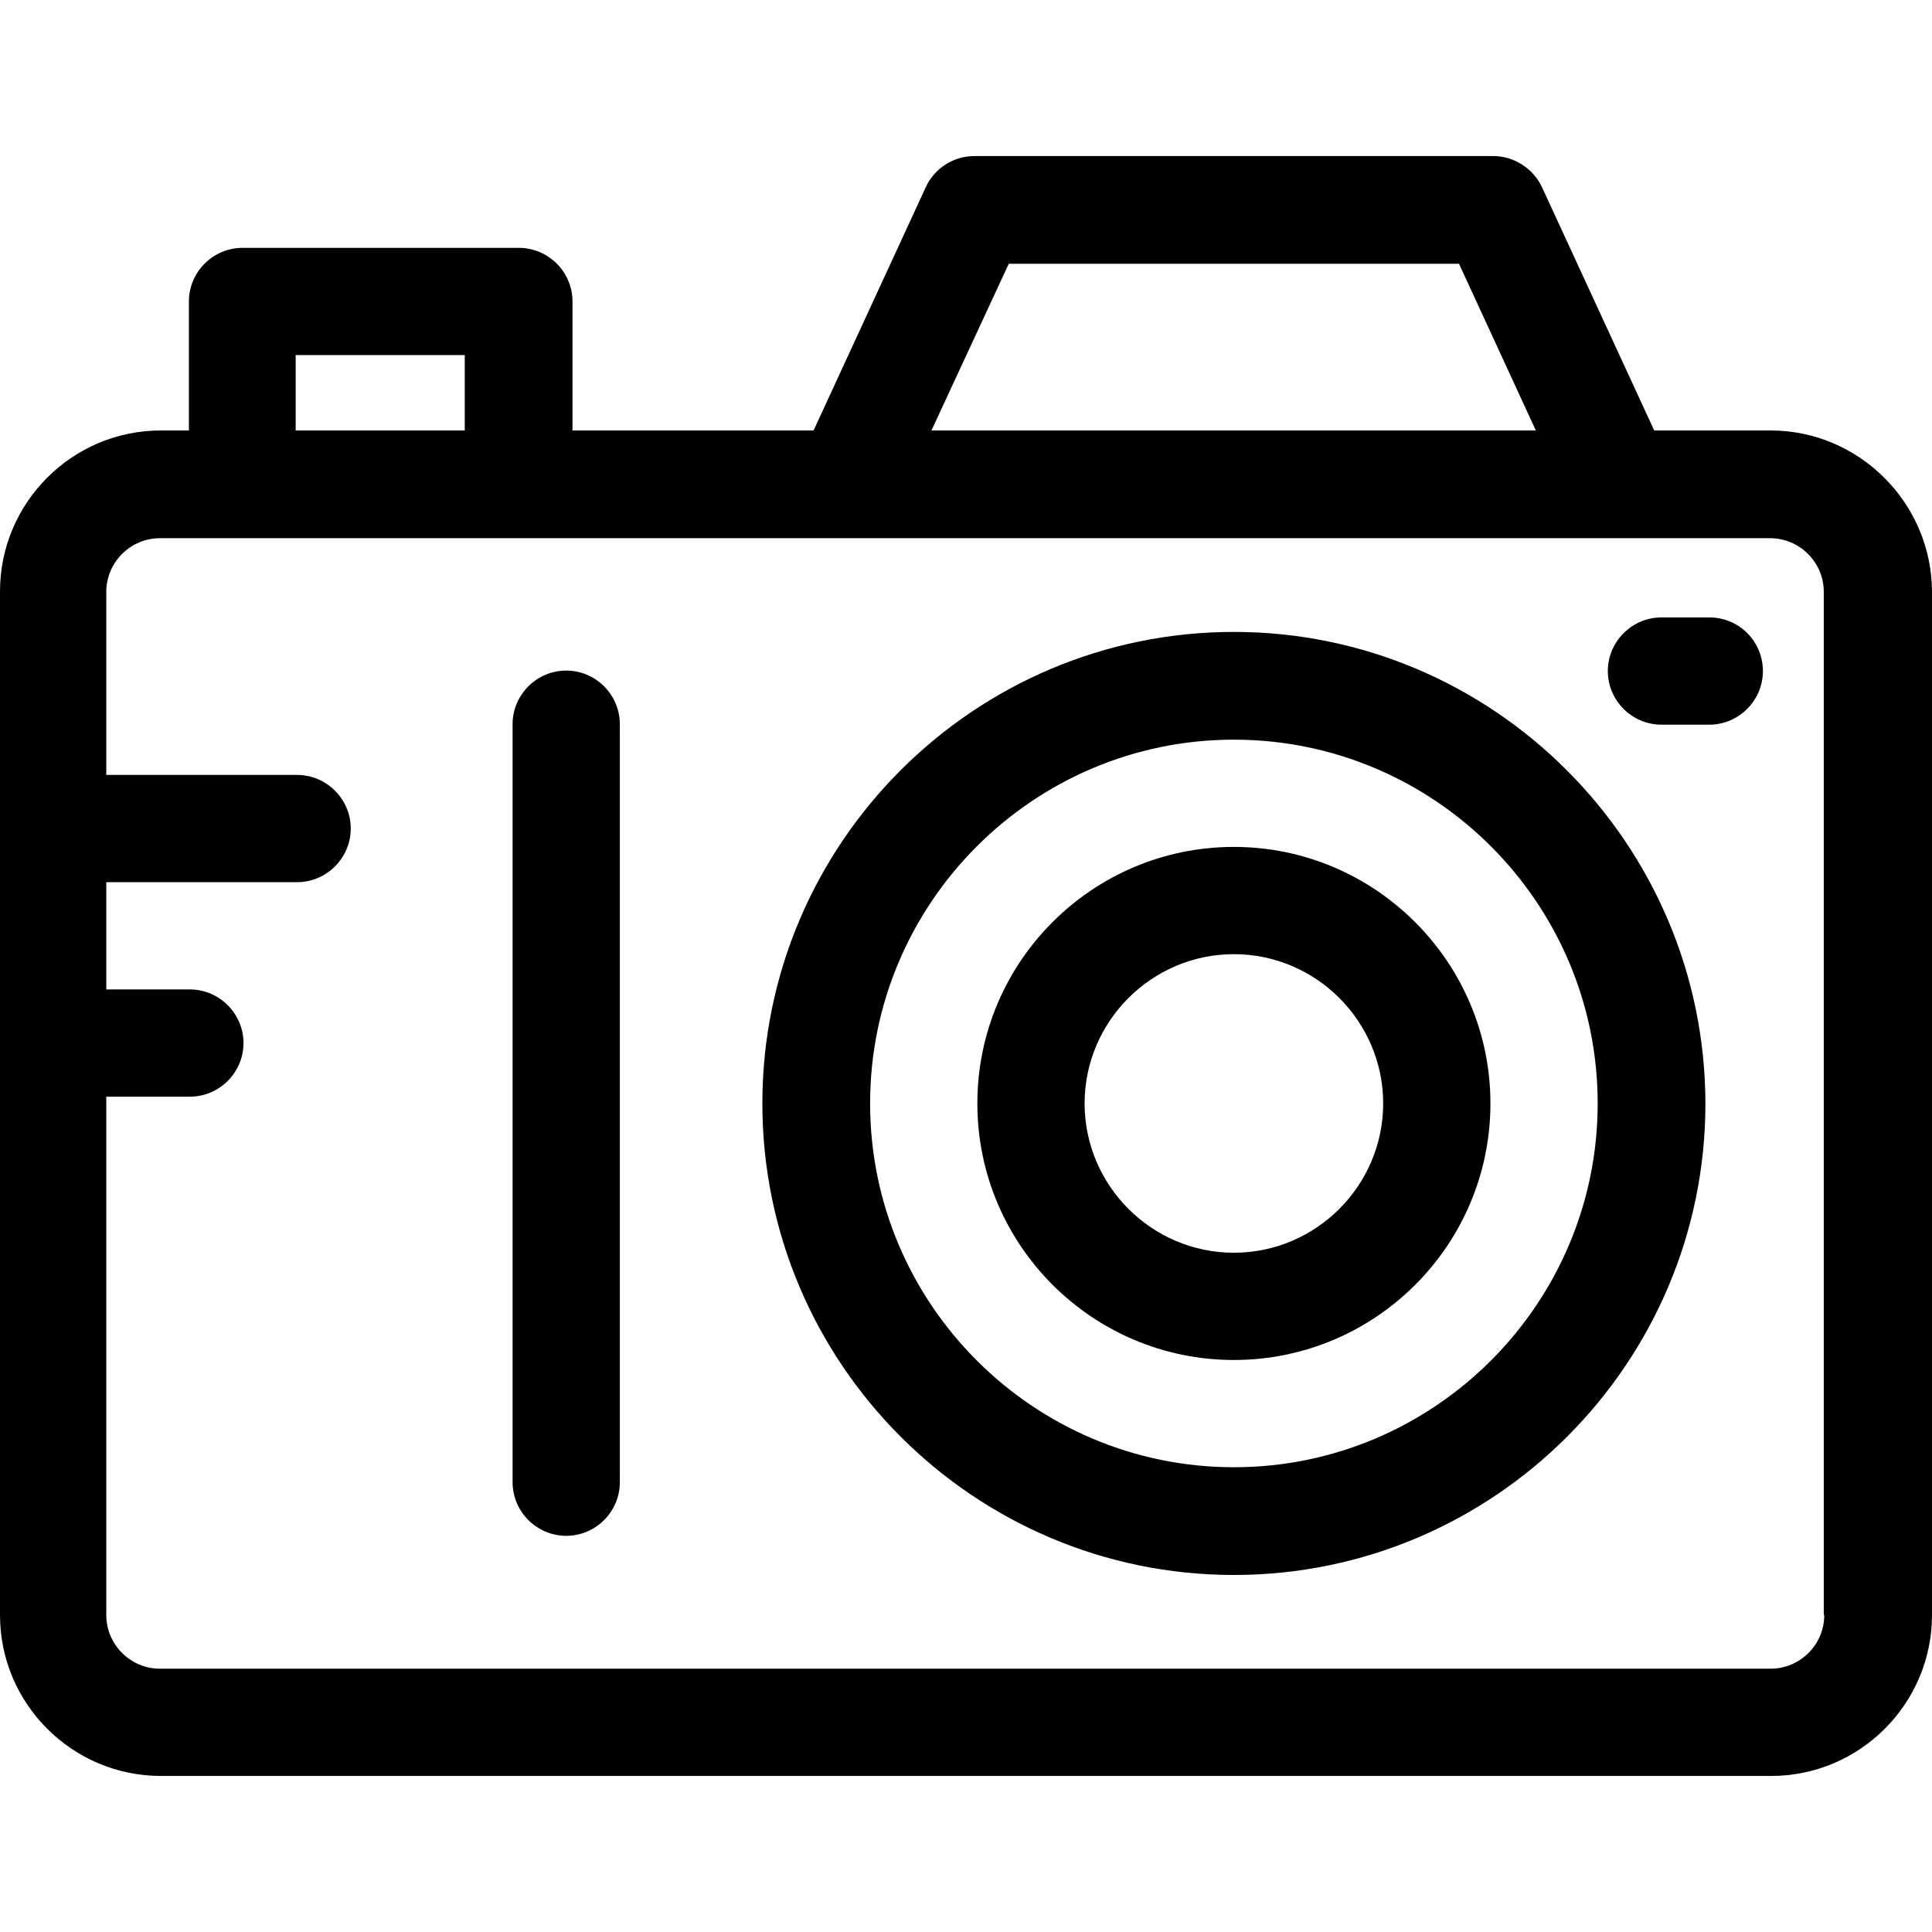
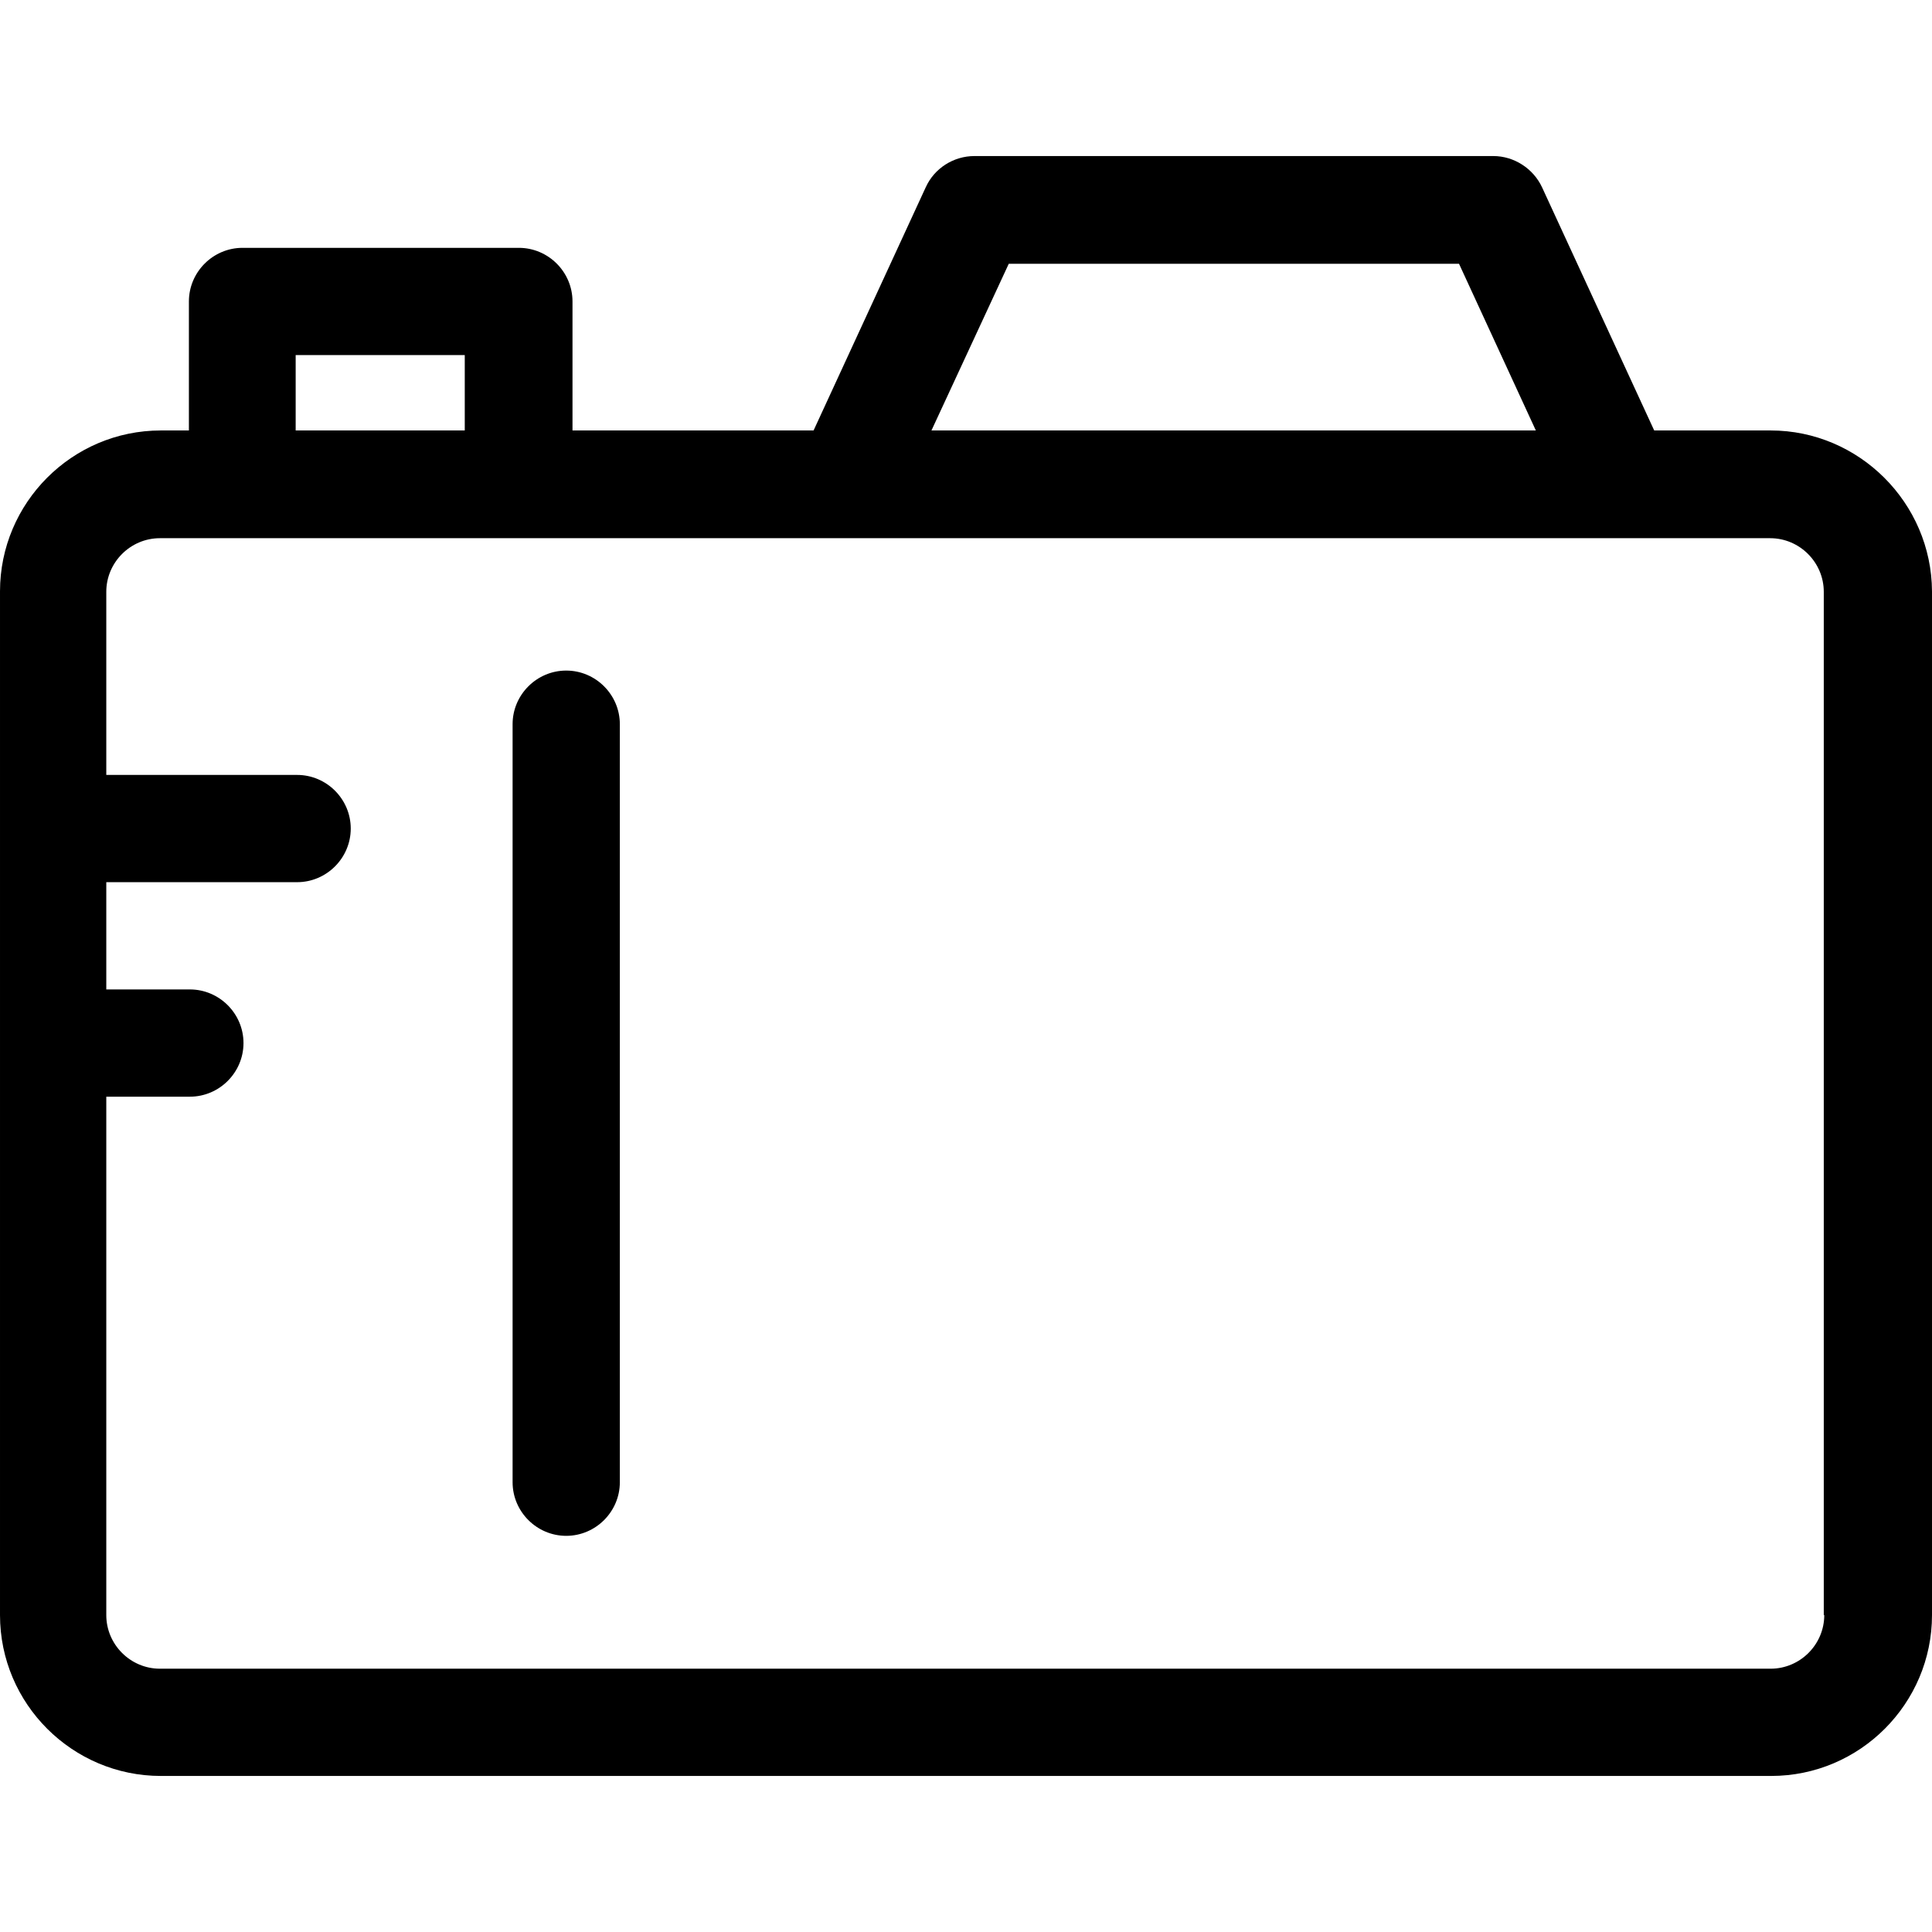
<svg xmlns="http://www.w3.org/2000/svg" fill="#000000" height="80px" width="80px" version="1.1" id="Layer_1" viewBox="0 0 399.9 399.9" xml:space="preserve">
  <g id="SVGRepo_bgCarrier" stroke-width="0" />
  <g id="SVGRepo_tracerCarrier" stroke-linecap="round" stroke-linejoin="round" />
  <g id="SVGRepo_iconCarrier">
    <g>
      <g>
        <path d="M366.5,89.1h-24.1l-23.2-50.3c-1.8-3.9-5.8-6.5-10.1-6.5H201.7c-4.3,0-8.3,2.5-10.1,6.5l-23.2,50.3h-49.9V62.4 c0-6.1-5-11.1-11.1-11.1H50.2c-6.1,0-11.1,5-11.1,11.1v26.7h-5.8c-18.4,0-33.3,15-33.3,33.3v211.9c0,18.4,15,33.3,33.3,33.3h333.3 c18.4,0,33.3-15,33.3-33.3V122.4C399.8,104.1,384.8,89.1,366.5,89.1z M208.8,54.6H302l15.9,34.5H192.8L208.8,54.6z M61.2,73.5h35 v15.6h-35V73.5z M366.5,345.4H33.1c-6.1,0-11.1-5-11.1-11.1V227h17.3c6.1,0,11.1-5,11.1-11.1c0-6.1-5-11.1-11.1-11.1H22v-22.2 h39.5c6.1,0,11.1-5,11.1-11.1c0-6.1-5-11.1-11.1-11.1H22v-37.9c0-6.1,5-11.1,11.1-11.1h333.3c6.1,0,11.1,5,11.1,11.1v211.8h0.1 C377.6,340.4,372.6,345.4,366.5,345.4z" />
      </g>
    </g>
    <g>
      <g>
-         <path d="M255.4,130.8c-53.8,0-97.6,43.8-97.6,97.6s43.8,97.6,97.6,97.6c53.8,0,97.6-43.8,97.6-97.6 C352.9,174.6,309.1,130.8,255.4,130.8z M255.4,303.7c-41.5,0-75.3-33.8-75.3-75.3s33.8-75.3,75.3-75.3s75.3,33.8,75.3,75.3 C330.7,269.9,296.9,303.7,255.4,303.7z" />
-       </g>
+         </g>
    </g>
    <g>
      <g>
-         <path d="M255.4,175.3c-29.3,0-53.1,23.8-53.1,53.1s23.8,53.1,53.1,53.1c29.3,0,53.1-23.8,53.1-53.1 C308.5,199.1,284.6,175.3,255.4,175.3z M255.4,259.3c-17,0-30.9-13.9-30.9-30.9s13.9-30.9,30.9-30.9s30.9,13.9,30.9,30.9 S272.4,259.3,255.4,259.3z" />
-       </g>
+         </g>
    </g>
    <g>
      <g>
-         <path d="M353.8,127.8h-9.9c-6.1,0-11.1,5-11.1,11.1c0,6.1,5,11.1,11.1,11.1h9.9c6.1,0,11.1-5,11.1-11.1 C364.9,132.8,360,127.8,353.8,127.8z" />
-       </g>
+         </g>
    </g>
    <g>
      <g>
        <path d="M117.2,138.8c-6.1,0-11.1,5-11.1,11.1v156.9c0,6.1,5,11.1,11.1,11.1c6.1,0,11.1-5,11.1-11.1V149.9 C128.3,143.8,123.3,138.8,117.2,138.8z" />
      </g>
    </g>
  </g>
</svg>